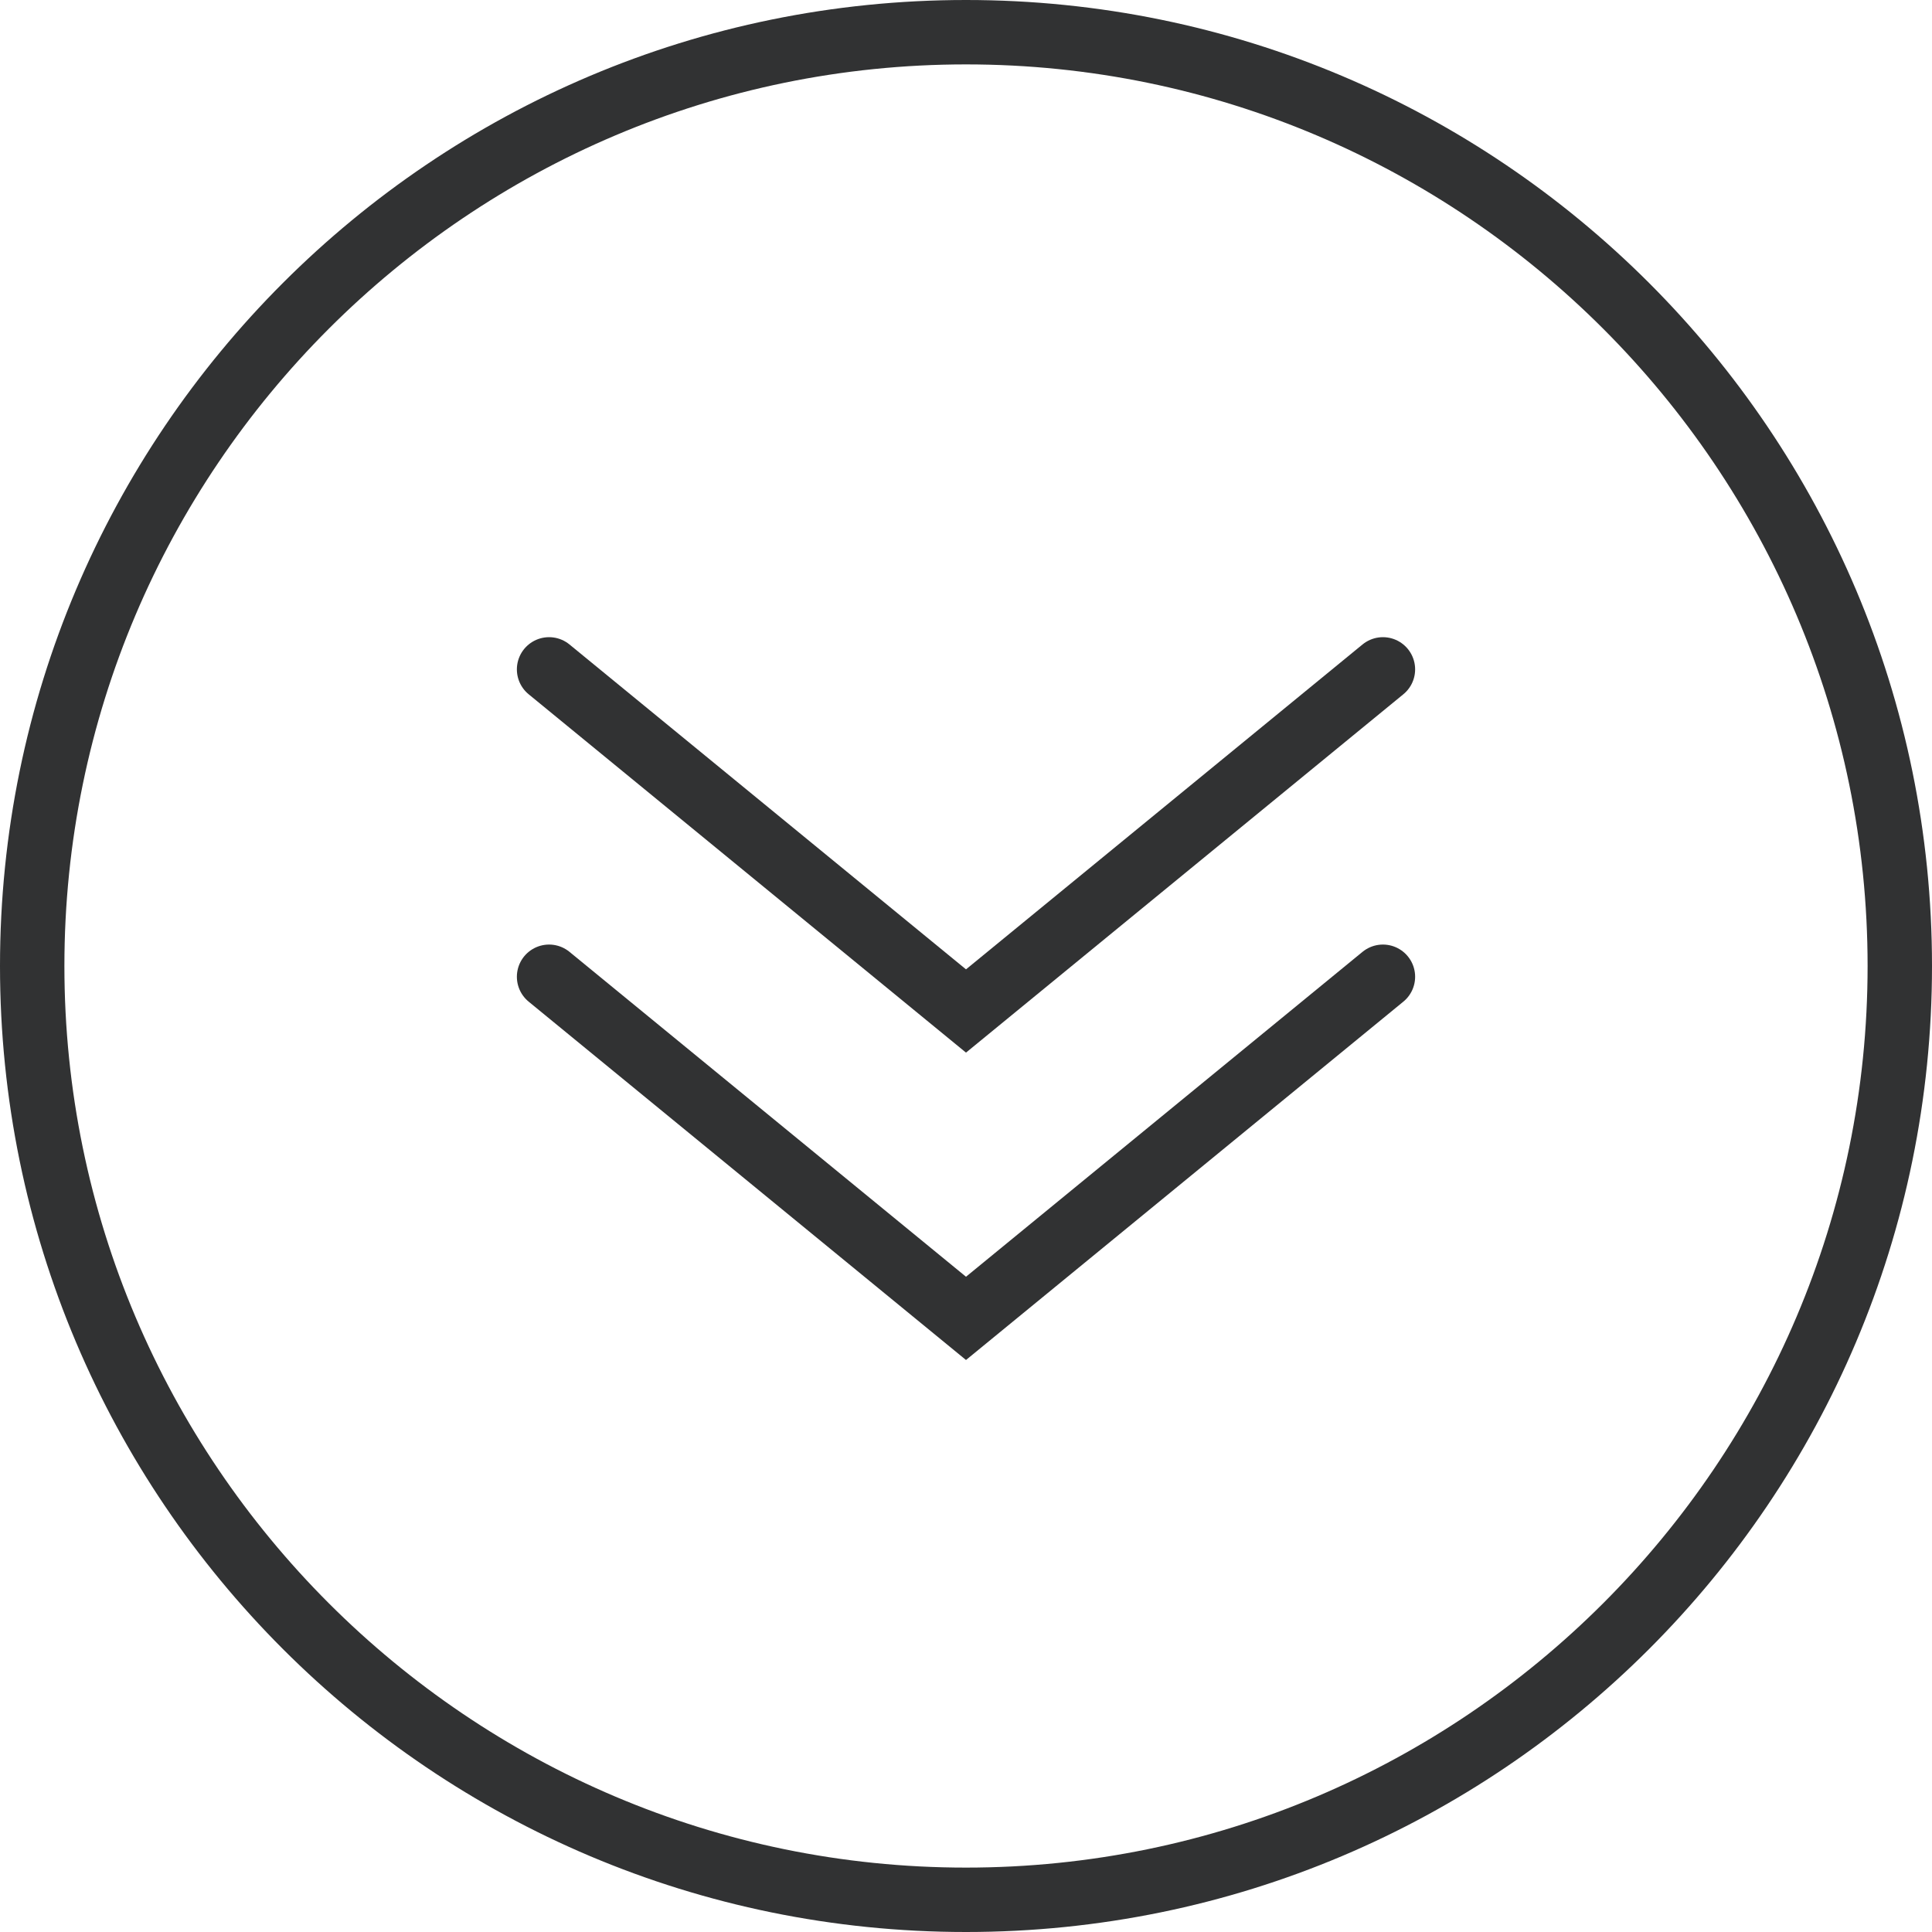
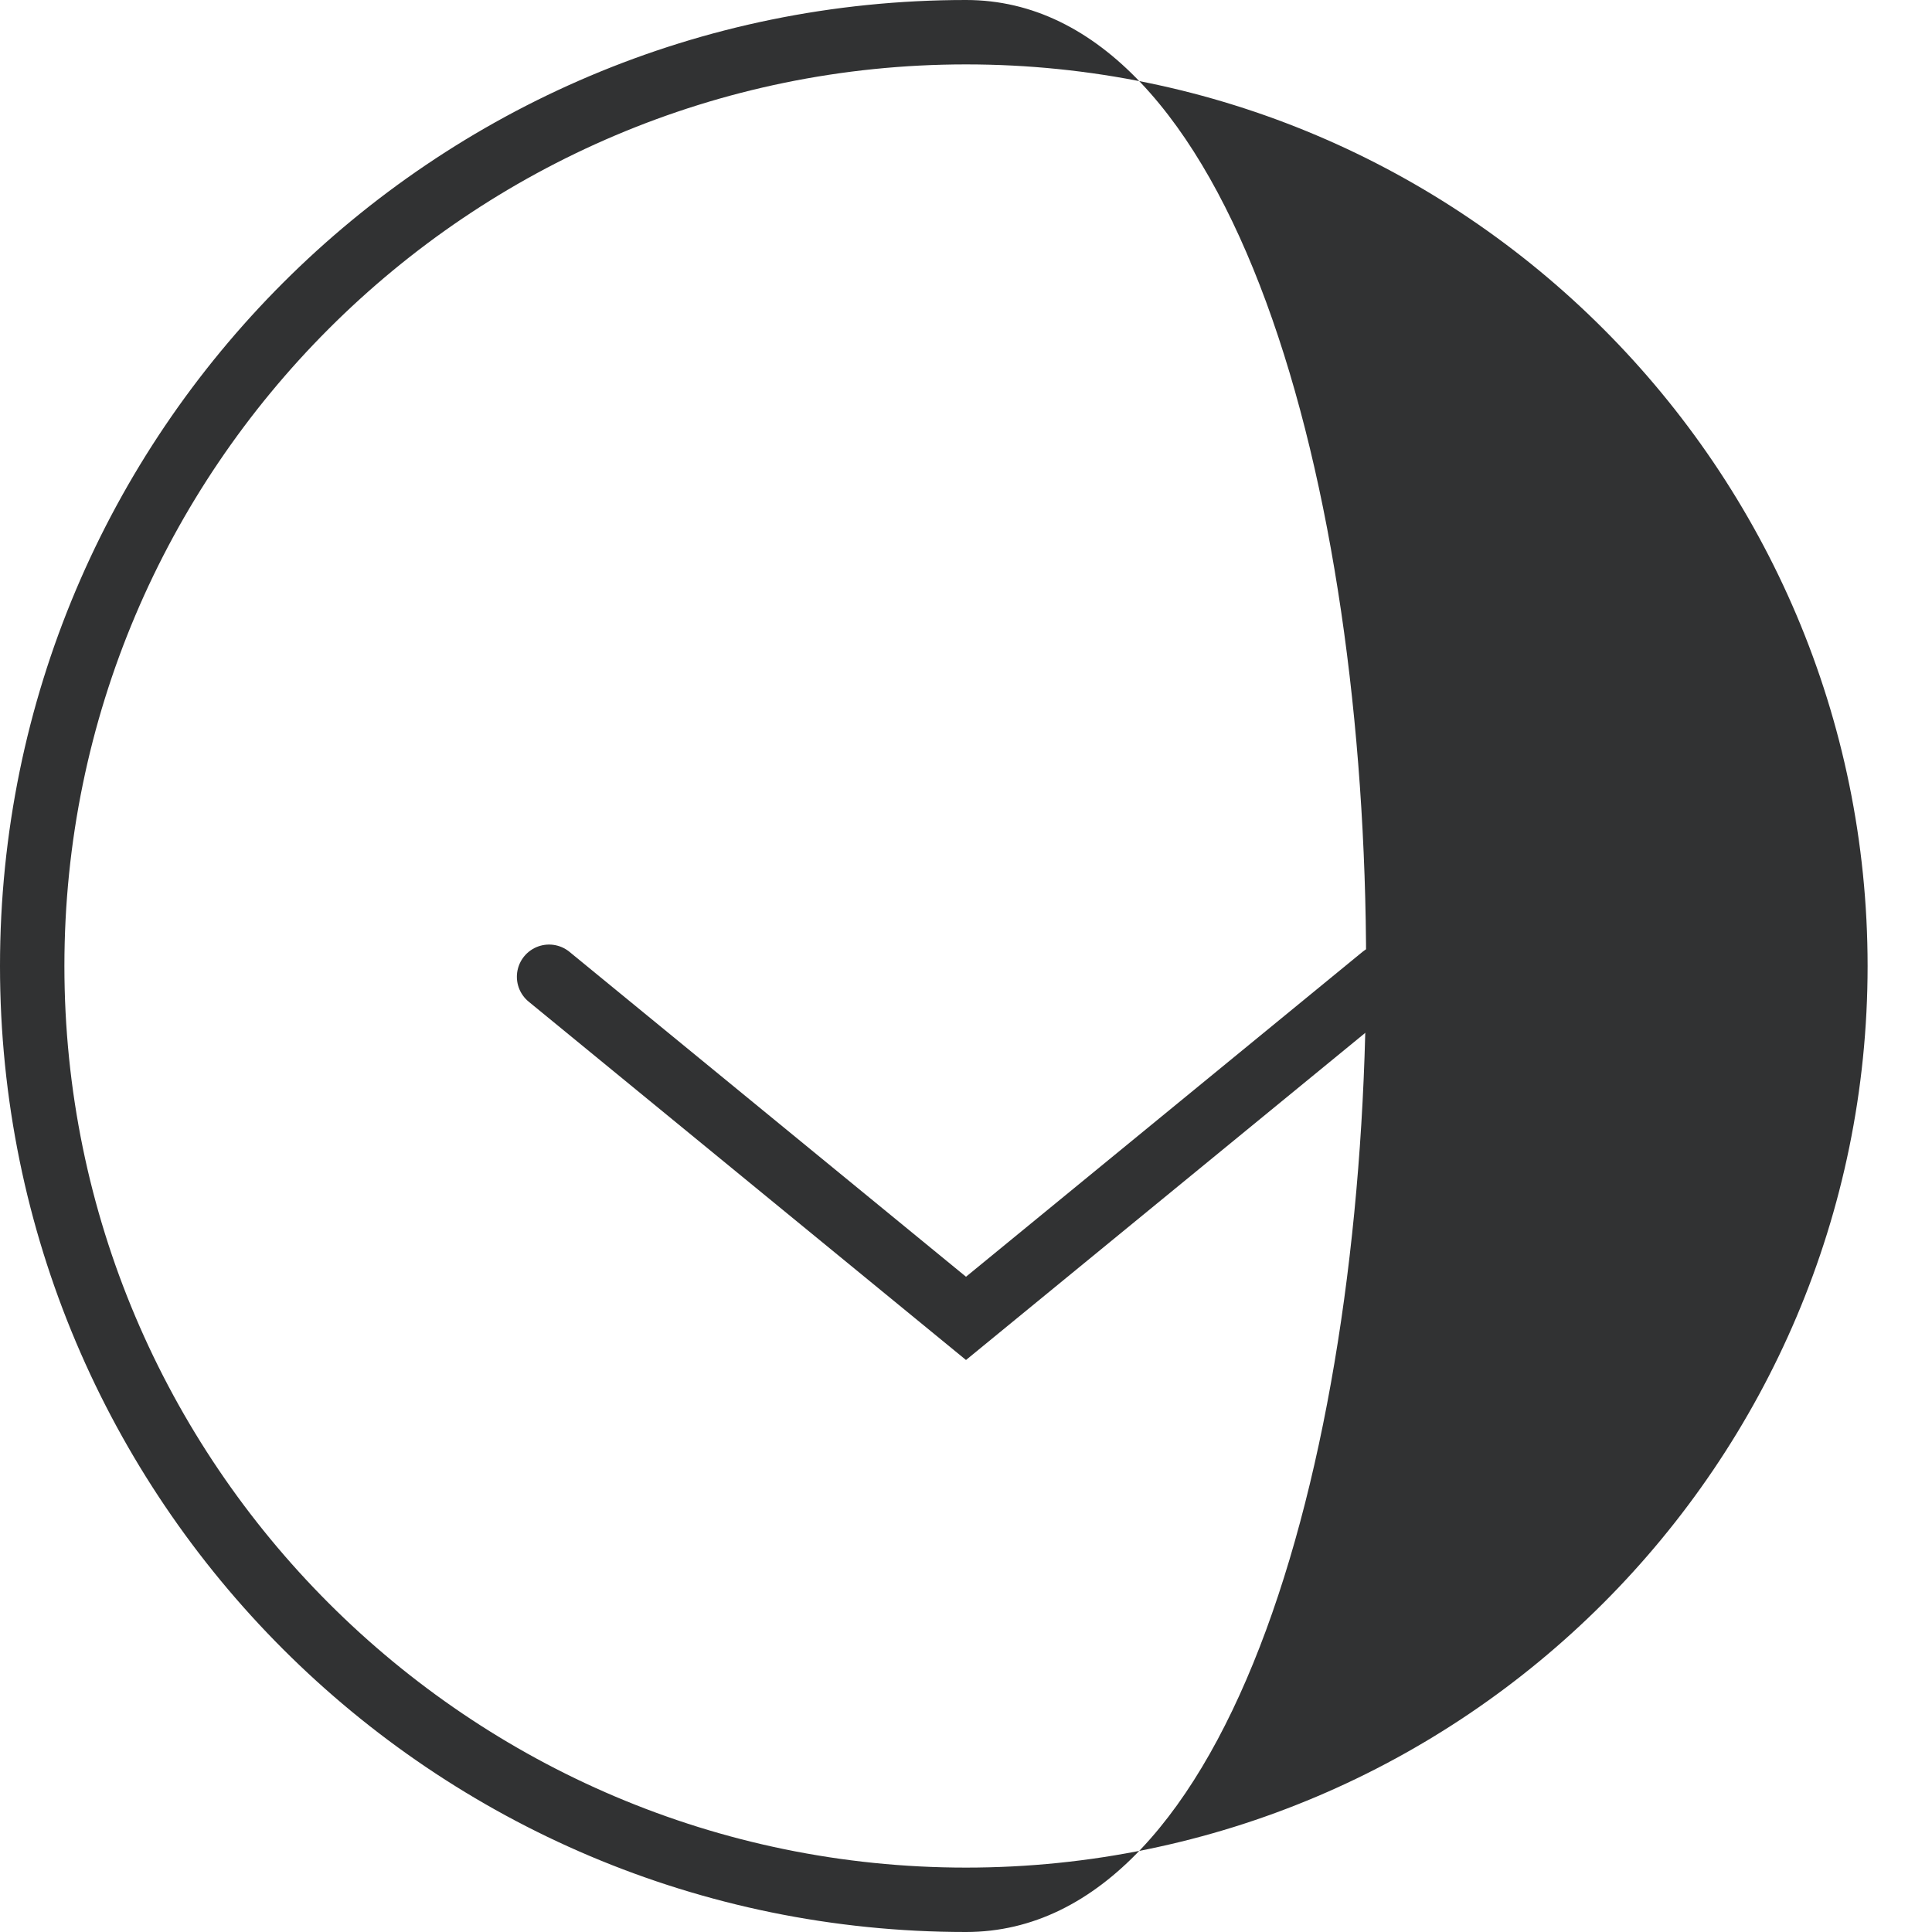
<svg xmlns="http://www.w3.org/2000/svg" id="Layer_3" x="0px" y="0px" viewBox="0 0 60 60" style="enable-background:new 0 0 60 60;" xml:space="preserve">
  <style type="text/css"> .st0{fill:#313233;} .st1{fill:none;stroke:#313233;stroke-width:2;stroke-linecap:round;stroke-miterlimit:10;} </style>
  <g>
    <g>
-       <path class="st0" d="M30,2c15.439,0,28,12.561,28,28S45.439,58,30,58S2,45.439,2,30S14.561,2,30,2 M30,0 C13.432,0,0,13.431,0,30s13.432,30,30,30s30-13.431,30-30S46.568,0,30,0L30,0z" />
+       <path class="st0" d="M30,2c15.439,0,28,12.561,28,28S45.439,58,30,58S2,45.439,2,30S14.561,2,30,2 M30,0 C13.432,0,0,13.431,0,30s13.432,30,30,30S46.568,0,30,0L30,0z" />
    </g>
-     <polyline class="st1" points="42.948,20.788 30,31.397 17.052,20.788 " />
    <polyline class="st1" points="42.948,30.334 30,40.943 17.052,30.334 " />
  </g>
</svg>